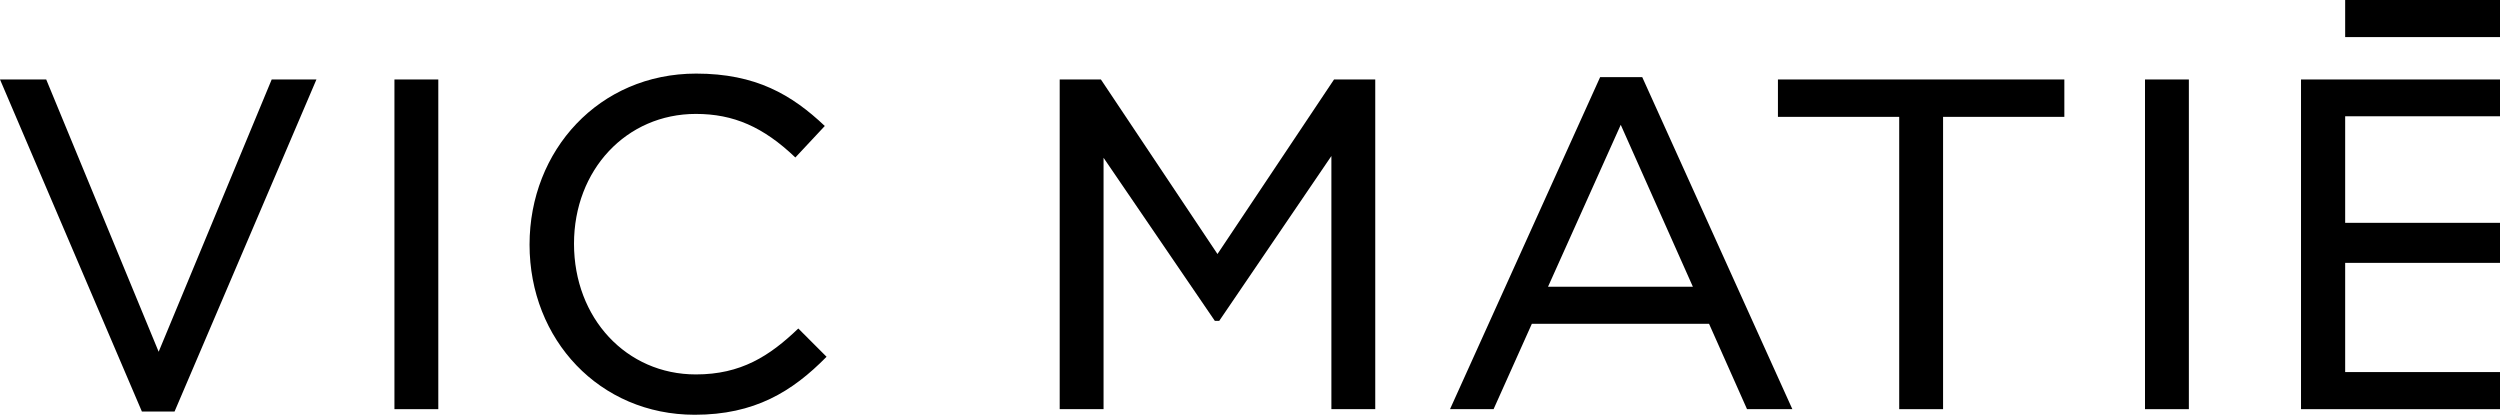
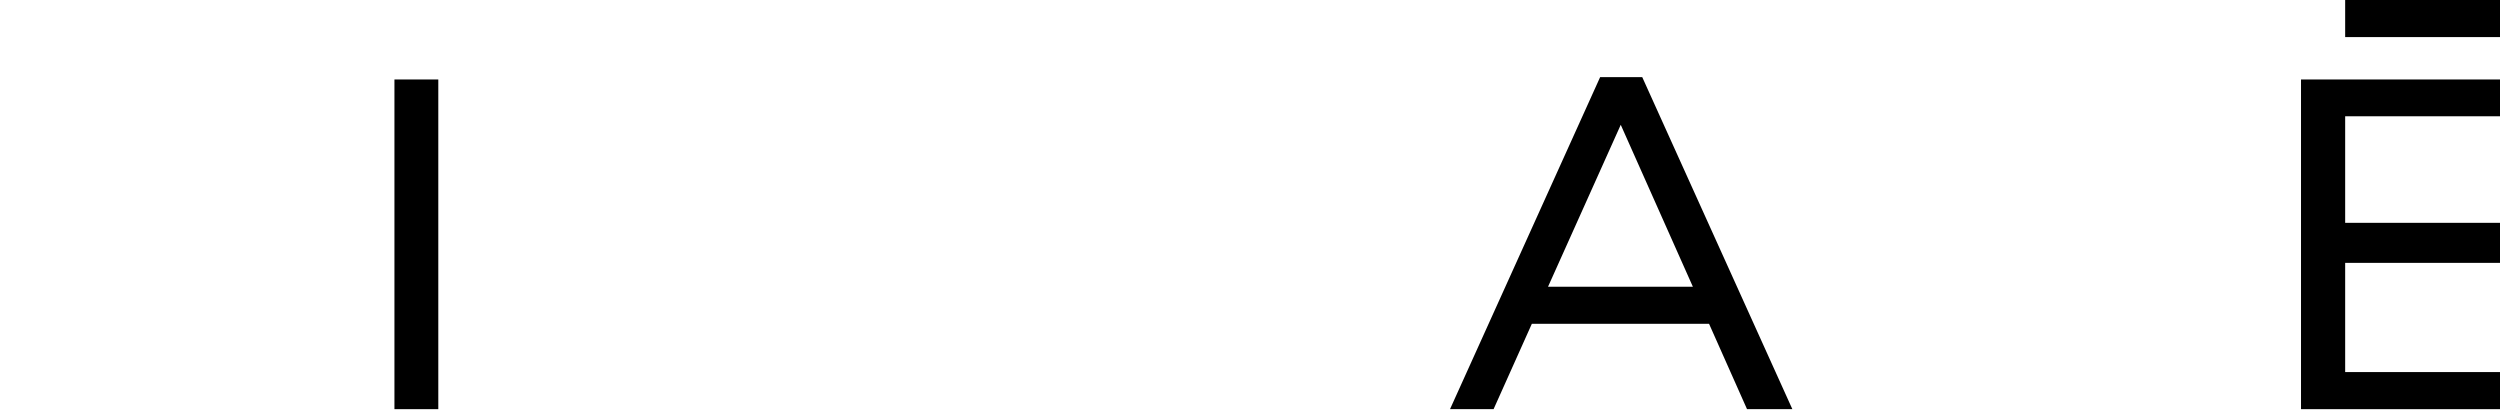
<svg xmlns="http://www.w3.org/2000/svg" version="1.1" id="Livello_1" x="0px" y="0px" viewBox="0 0 849.3 140.9" style="enable-background:new 0 0 849.3 140.9;" xml:space="preserve">
  <g>
    <rect x="796.7" width="52.6" height="12.6" />
-     <polygon points="92.3,27 53.9,119.5 15.7,27 0,27 48.2,139.8 59.3,139.8 107.5,27  " />
    <path d="M557.9,26.2h-14.3l-51,112.8h14.8l13-29h60.2l12.9,29h15.4L557.9,26.2z M525.9,97.4l24.7-55l24.5,55H525.9z" />
-     <path d="M271.2,111.6c-9.8,9.4-19.5,15.6-34.8,15.6c-23.6,0-41.4-19.1-41.4-44.4c0-25.1,17.8-44.1,41.4-44.1   c12.8,0,22.9,4.4,33.8,14.8l10-10.7c-11.2-10.6-23.4-17.8-43.7-17.8c-33,0-56.6,26.1-56.6,58.1c0,32.3,23.8,57.8,56.1,57.8   c20.3,0,33.1-7.8,44.8-19.7L271.2,111.6z" />
-     <polygon points="660.1,139 660.1,139 660.1,39.7 701.3,39.7 701.3,27 604,27 604,39.7 645.2,39.7 645.2,139 645.2,139  " />
-     <rect x="728.7" y="27" width="14.9" height="112" />
    <polygon points="849.3,27 781.7,27 781.7,139 849.3,139 849.3,126.4 796.7,126.4 796.7,89.3 849.3,89.3 849.3,75.7 796.7,75.7    796.7,39.5 849.3,39.5  " />
-     <polygon points="453.2,27 413.6,86.3 374,27 360,27 360,139 374.9,139 374.9,53.6 412.7,109 414.2,109 452.3,53 452.3,139    467.2,139 467.2,27  " />
    <rect x="134" y="27" width="14.9" height="112" />
  </g>
</svg>